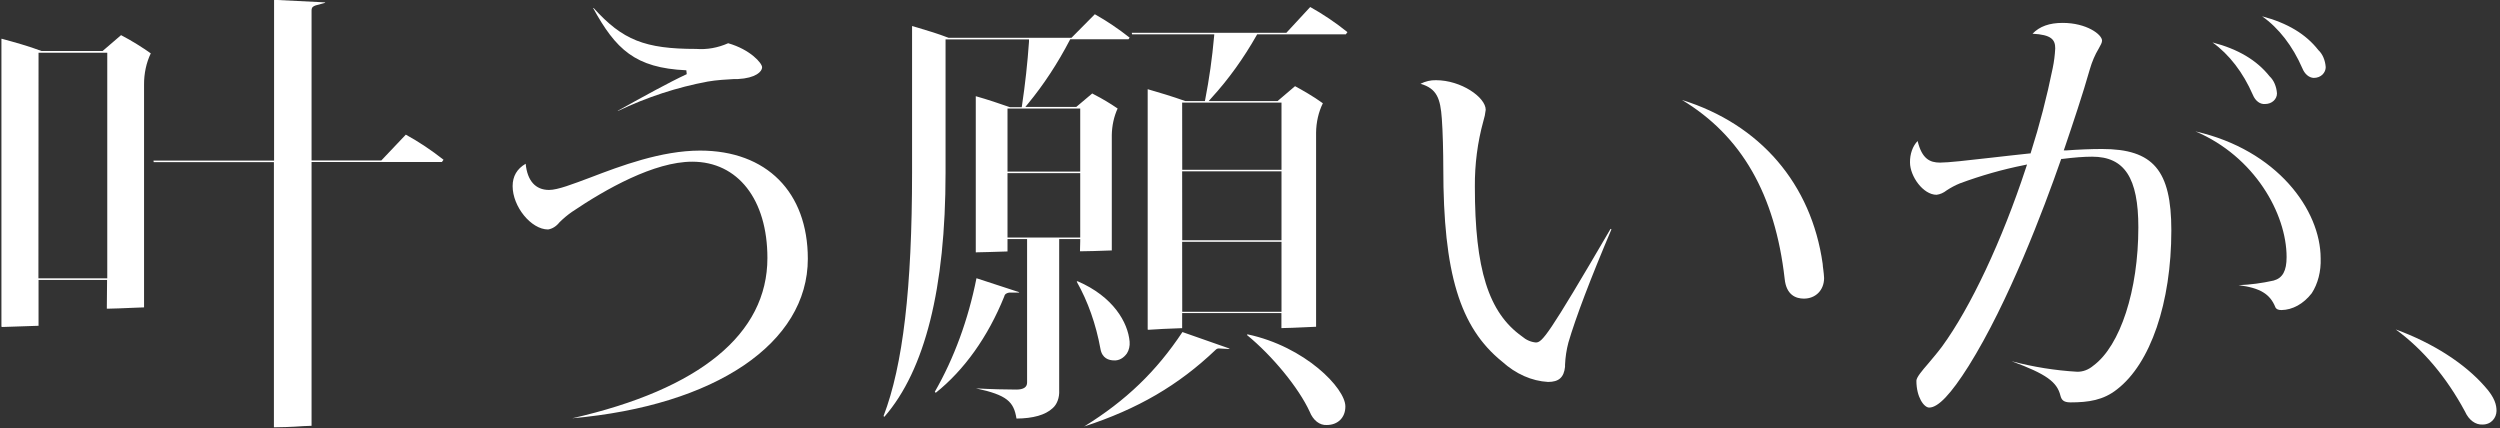
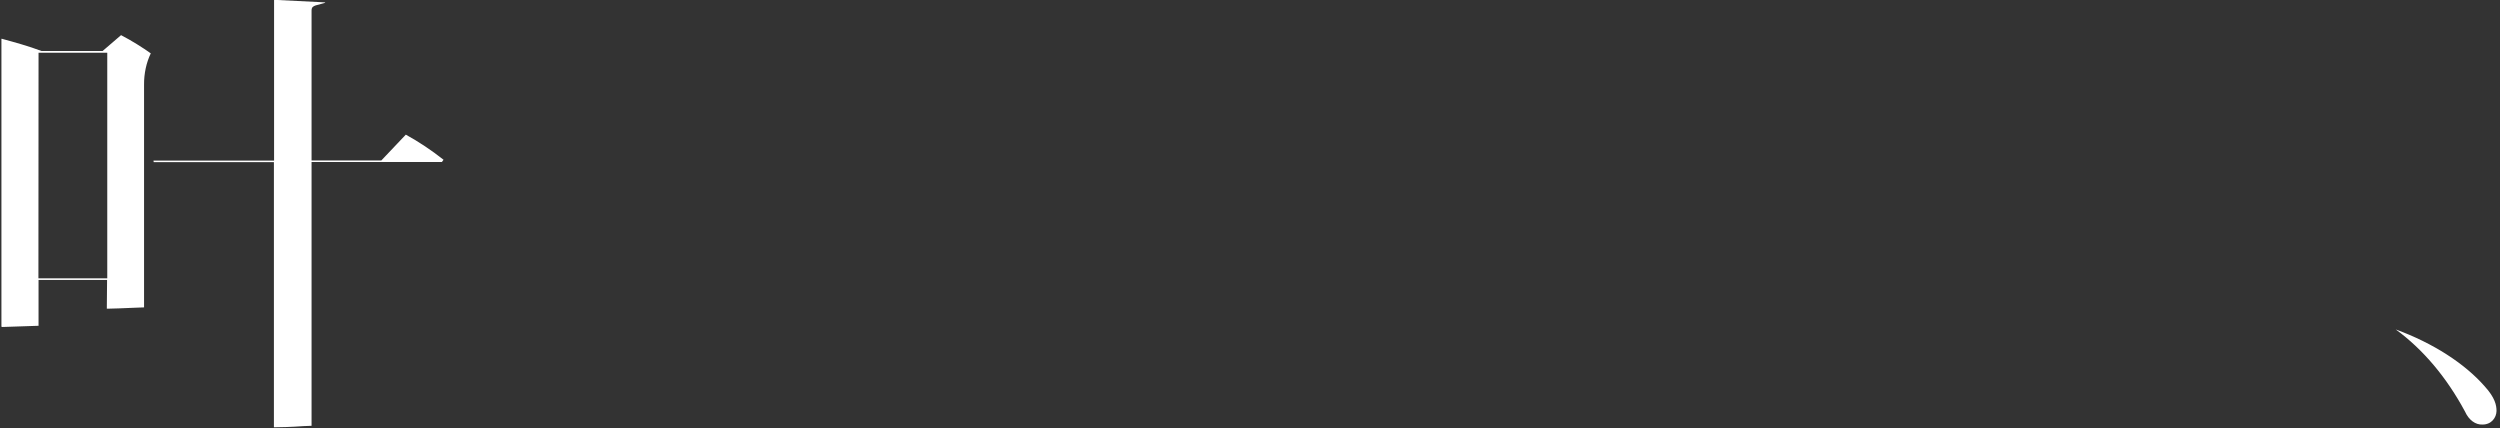
<svg xmlns="http://www.w3.org/2000/svg" width="613" height="105" viewBox="0 0 613 105" fill="none">
  <rect x="0" y="0" width="613" height="105" fill="#333333" stroke="none" />
  <path d="M67.303 104.768C67.257 104.784 67.209 104.784 67.163 104.768V39.76H37.692L37.632 39.382H67.203V-0.042L79.784 0.587C79.688 0.689 79.574 0.752 79.454 0.768L77.394 1.327C76.844 1.536 76.394 1.704 76.394 2.598V39.341H93.504L99.505 33.014C102.688 34.762 105.779 36.82 108.755 39.173L108.355 39.718H76.394V104.405L74.334 104.489C71.564 104.699 68.424 104.768 67.303 104.768ZM0.611 80.175C0.52 80.19 0.428 80.16 0.351 80.092V9.511H0.471C3.571 10.362 7.091 11.326 10.161 12.499H25.162L29.682 8.617C32.372 10.013 34.992 11.675 36.972 13.086C35.877 15.353 35.302 18.032 35.322 20.767V75.371L33.072 75.455C30.432 75.567 27.452 75.692 26.392 75.692C26.325 75.706 26.258 75.706 26.192 75.692L26.252 69.129V68.64H9.451V79.882C6.871 79.952 1.111 80.175 0.641 80.175H0.611ZM9.421 68.249H26.302V12.932H9.451L9.421 68.249Z" fill="white" />
-   <path d="M140.307 102.562C171.628 95.439 188.169 81.865 188.169 63.263C188.169 48.921 180.929 39.648 169.728 39.648C160.438 39.648 148.577 46.323 140.267 51.937C139.194 52.68 138.164 53.539 137.187 54.507C136.409 55.489 135.429 56.105 134.387 56.267C130.246 56.267 125.696 50.68 125.696 45.639C125.696 43.223 126.766 41.38 128.896 40.151C129.296 44.34 131.317 46.575 134.627 46.575C136.757 46.575 140.337 45.178 144.857 43.488C152.157 40.695 162.138 36.925 171.658 36.925C187.959 36.925 198.079 47.105 198.079 63.459C198.079 84.155 175.438 99.448 140.307 102.562ZM151.497 27.149C157.938 23.573 163.978 20.236 168.388 18.183L168.288 17.233C155.708 16.675 150.977 12.066 145.427 1.969H145.557C152.667 9.832 158.118 11.996 170.688 11.996C173.347 12.199 176.011 11.726 178.549 10.6C183.959 12.15 186.869 15.474 186.869 16.507C186.869 17.541 185.309 19.16 180.929 19.384H179.989C178.179 19.482 175.688 19.621 173.538 19.998C166.04 21.393 158.658 23.811 151.497 27.219V27.149Z" fill="white" />
-   <path d="M265.832 104.573C276.092 98.233 283.542 91.054 289.933 81.418L301.523 85.482C301.418 85.554 301.3 85.583 301.183 85.566L298.843 85.44C298.575 85.436 298.313 85.548 298.093 85.761C288.953 94.476 278.992 100.285 265.832 104.573ZM325.304 104.21C324.46 104.261 323.623 103.982 322.886 103.405C322.149 102.827 321.543 101.974 321.134 100.942C318.444 95.104 312.024 87.27 305.753 82.144L305.883 81.977C320.004 84.965 329.884 95.202 329.884 99.643C329.904 102.38 328.054 104.21 325.314 104.21H325.304ZM249.241 102.632C248.581 98.512 246.961 96.864 239.311 95.23C242.981 95.439 246.941 95.523 249.201 95.523C250.951 95.523 251.841 94.951 251.841 93.806V58.613H247.041V61.657C244.461 61.755 239.911 61.867 239.551 61.867C239.455 61.894 239.356 61.894 239.261 61.867V23.587C242.151 24.398 245.101 25.403 247.631 26.283H250.531L250.591 25.892C251.369 20.712 251.943 15.476 252.311 10.209V9.664H231.85V42.385C231.85 70.651 226.8 90.775 216.85 102.199L216.64 102.031C221.41 89.574 223.64 70.567 223.64 42.273V6.382L224.99 6.773C227.59 7.541 229.99 8.268 232.6 9.273H262.722L268.452 3.491C271.385 5.142 274.238 7.06 276.992 9.231L276.702 9.636H262.412L262.302 9.846C259.334 15.541 255.916 20.751 252.111 25.375L251.411 26.227H263.892L267.812 22.917L268.352 23.21C270.289 24.205 272.188 25.338 274.042 26.604C273.142 28.556 272.647 30.819 272.612 33.14V61.406C270.032 61.518 266.022 61.615 265.002 61.615C264.939 61.63 264.875 61.63 264.812 61.615L264.872 59.102V58.613H259.711V95.705C259.76 96.581 259.633 97.459 259.343 98.239C259.053 99.019 258.613 99.669 258.071 100.118C256.311 101.752 253.311 102.604 249.241 102.632ZM247.041 58.25H264.872V42.455H247.041V58.25ZM247.041 42.078H264.872V26.618H247.041V42.078ZM229.22 96.054C233.94 87.839 237.414 78.37 239.431 68.221L249.941 71.656C249.863 71.723 249.773 71.757 249.681 71.754H247.391C246.841 71.88 246.391 72.034 246.221 72.746C242.25 82.571 236.452 90.716 229.44 96.319L229.22 96.054ZM273.222 88.373C271.892 88.373 270.222 87.884 269.822 85.496C268.734 79.507 266.754 73.906 264.012 69.059L264.202 68.947C272.992 72.732 276.572 79.072 276.982 83.764C277.026 84.287 276.988 84.817 276.873 85.318C276.757 85.819 276.566 86.28 276.312 86.669C275.905 87.236 275.419 87.68 274.884 87.973C274.349 88.266 273.776 88.402 273.202 88.373H273.222ZM281.662 80.86C281.492 80.86 281.422 80.86 281.412 80.762V21.87C284.103 22.638 287.483 23.657 290.623 24.775H295.443L295.513 24.425C296.504 19.352 297.232 14.185 297.693 8.966L297.743 8.421H277.582L277.512 8.044H315.414L321.264 1.718C324.409 3.464 327.46 5.522 330.394 7.876L329.994 8.421H308.254L308.144 8.617C304.922 14.303 301.229 19.436 297.143 23.909L296.373 24.775H313.264L317.544 21.13C319.174 22.009 322.034 23.616 324.364 25.319C323.311 27.443 322.733 29.956 322.704 32.539V80.12L320.204 80.231C317.854 80.343 315.414 80.441 314.494 80.441C314.398 80.466 314.3 80.466 314.204 80.441V77.382V76.768H289.863V80.469H289.723L285.213 80.65L281.662 80.86ZM289.883 76.447H314.224V59.297H289.863L289.883 76.447ZM289.883 58.92H314.224V42.008H289.863L289.883 58.92ZM289.883 41.631H314.224V25.166H289.863L289.883 41.631Z" fill="white" />
-   <path d="M379.577 93.652C375.572 93.425 371.684 91.703 368.317 88.666C357.936 80.287 353.896 66.95 353.896 41.184C353.896 37.553 353.766 32.093 353.536 29.118C353.186 24.16 352.336 21.716 348.306 20.543C349.52 19.93 350.805 19.632 352.096 19.663C358.266 19.663 364.296 23.853 364.296 26.925C364.193 27.888 363.998 28.828 363.716 29.718C362.301 34.835 361.595 40.28 361.636 45.765C361.636 66.001 364.976 76.628 373.167 82.466C374.2 83.355 375.375 83.873 376.587 83.974C378.137 83.974 379.467 82.577 394.908 56.113L395.128 56.225C389.987 68.333 386.347 77.913 384.577 83.974C384.106 85.735 383.826 87.585 383.747 89.462V89.951C383.467 92.535 382.237 93.652 379.577 93.652ZM442.32 73.221C440.39 73.221 437.999 72.383 437.599 68.361C435.249 47.65 427.019 33.294 412.418 24.509C431.599 30.473 444.16 45.094 446.92 64.702C446.92 65.121 447.02 65.623 447.07 66.098C447.165 66.79 447.232 67.49 447.27 68.193C447.25 71.182 445.17 73.221 442.32 73.221Z" fill="white" />
-   <path d="M473.041 99.936C471.761 99.936 469.901 97.381 469.901 93.359C469.901 92.535 471.291 90.887 472.781 89.169C473.781 87.954 475.001 86.572 476.181 84.979C483.181 75.399 490.892 59.018 496.762 41.156L497.032 40.332L496.392 40.472C491.053 41.534 485.763 43.035 480.551 44.969C479.447 45.418 478.371 45.987 477.331 46.672C476.569 47.279 475.724 47.65 474.851 47.762C471.551 47.762 468.331 43.223 468.331 39.829C468.315 38.808 468.477 37.797 468.802 36.882C469.128 35.968 469.608 35.177 470.201 34.578C471.261 38.95 473.201 39.871 475.701 39.871C477.701 39.871 482.351 39.34 488.231 38.67C491.232 38.335 494.412 37.958 497.672 37.623H497.882L497.972 37.358C500.103 30.663 501.891 23.765 503.322 16.717C503.652 15.137 503.86 13.512 503.942 11.871C503.942 9.734 503.022 8.505 498.372 8.268C500.122 6.466 502.502 5.614 505.762 5.614C511.662 5.614 515.423 8.477 515.423 9.957C515.423 10.46 515.083 11.061 514.603 11.912C513.692 13.426 512.959 15.133 512.432 16.968C510.672 23.169 508.332 30.109 506.292 36.142L506.032 36.883H506.622C509.682 36.659 512.723 36.533 515.413 36.533C527.973 36.533 532.413 41.757 532.413 56.49C532.413 74.212 527.313 89.141 519.093 95.468C515.763 98.121 512.092 98.665 507.682 98.665C505.852 98.665 505.482 97.939 505.232 97.059C504.402 93.638 501.762 91.711 493.232 88.569C498.543 89.977 503.921 90.84 509.322 91.152C510.732 91.184 512.119 90.656 513.323 89.63C519.903 84.742 524.323 71.182 524.323 55.736C524.323 43.6 520.933 38.419 512.992 38.419C510.992 38.419 508.592 38.6 505.602 38.977H505.412L505.322 39.215C501.082 51.379 492.492 74.128 482.701 89.756C478.381 96.613 475.241 99.936 473.041 99.936ZM559.404 76.028C558.584 76.028 558.084 75.776 557.904 75.287C556.604 72.089 554.184 70.595 548.904 69.925C551.782 69.811 554.652 69.433 557.494 68.793C559.694 68.193 560.674 66.419 560.674 63.04C560.674 52.44 552.854 38.377 538.324 32.218C558.324 36.757 569.025 51.462 569.025 63.375C569.081 64.929 568.917 66.483 568.541 67.947C568.165 69.412 567.585 70.758 566.835 71.908C564.806 74.512 562.16 75.979 559.404 76.028V76.028ZM555.404 25.501C554.805 25.558 554.205 25.379 553.675 24.984C553.145 24.589 552.704 23.994 552.404 23.266C550.02 17.782 546.592 13.33 542.504 10.404C548.794 12.038 553.364 14.761 556.504 18.714C557.01 19.18 557.436 19.798 557.749 20.523C558.062 21.247 558.255 22.061 558.314 22.903C558.324 24.328 557.054 25.501 555.424 25.501H555.404ZM567.325 19.105C566.75 19.079 566.19 18.846 565.699 18.427C565.208 18.009 564.803 17.419 564.525 16.717C562.156 11.269 558.74 6.861 554.664 3.994C560.875 5.642 565.395 8.351 568.455 12.276C568.962 12.74 569.388 13.358 569.701 14.083C570.014 14.808 570.207 15.622 570.265 16.465C570.265 17.75 569.185 19.105 567.325 19.105Z" fill="white" />
  <path d="M608.727 104.098C607.873 104.146 607.026 103.879 606.271 103.322C605.516 102.765 604.879 101.939 604.427 100.928C599.911 92.519 594.101 85.632 587.426 80.776C596.626 84.141 604.367 89.155 609.257 94.741C611.797 97.534 612.147 99.378 612.147 100.76C612.117 102.38 610.927 104.098 608.727 104.098Z" fill="white" />
</svg>